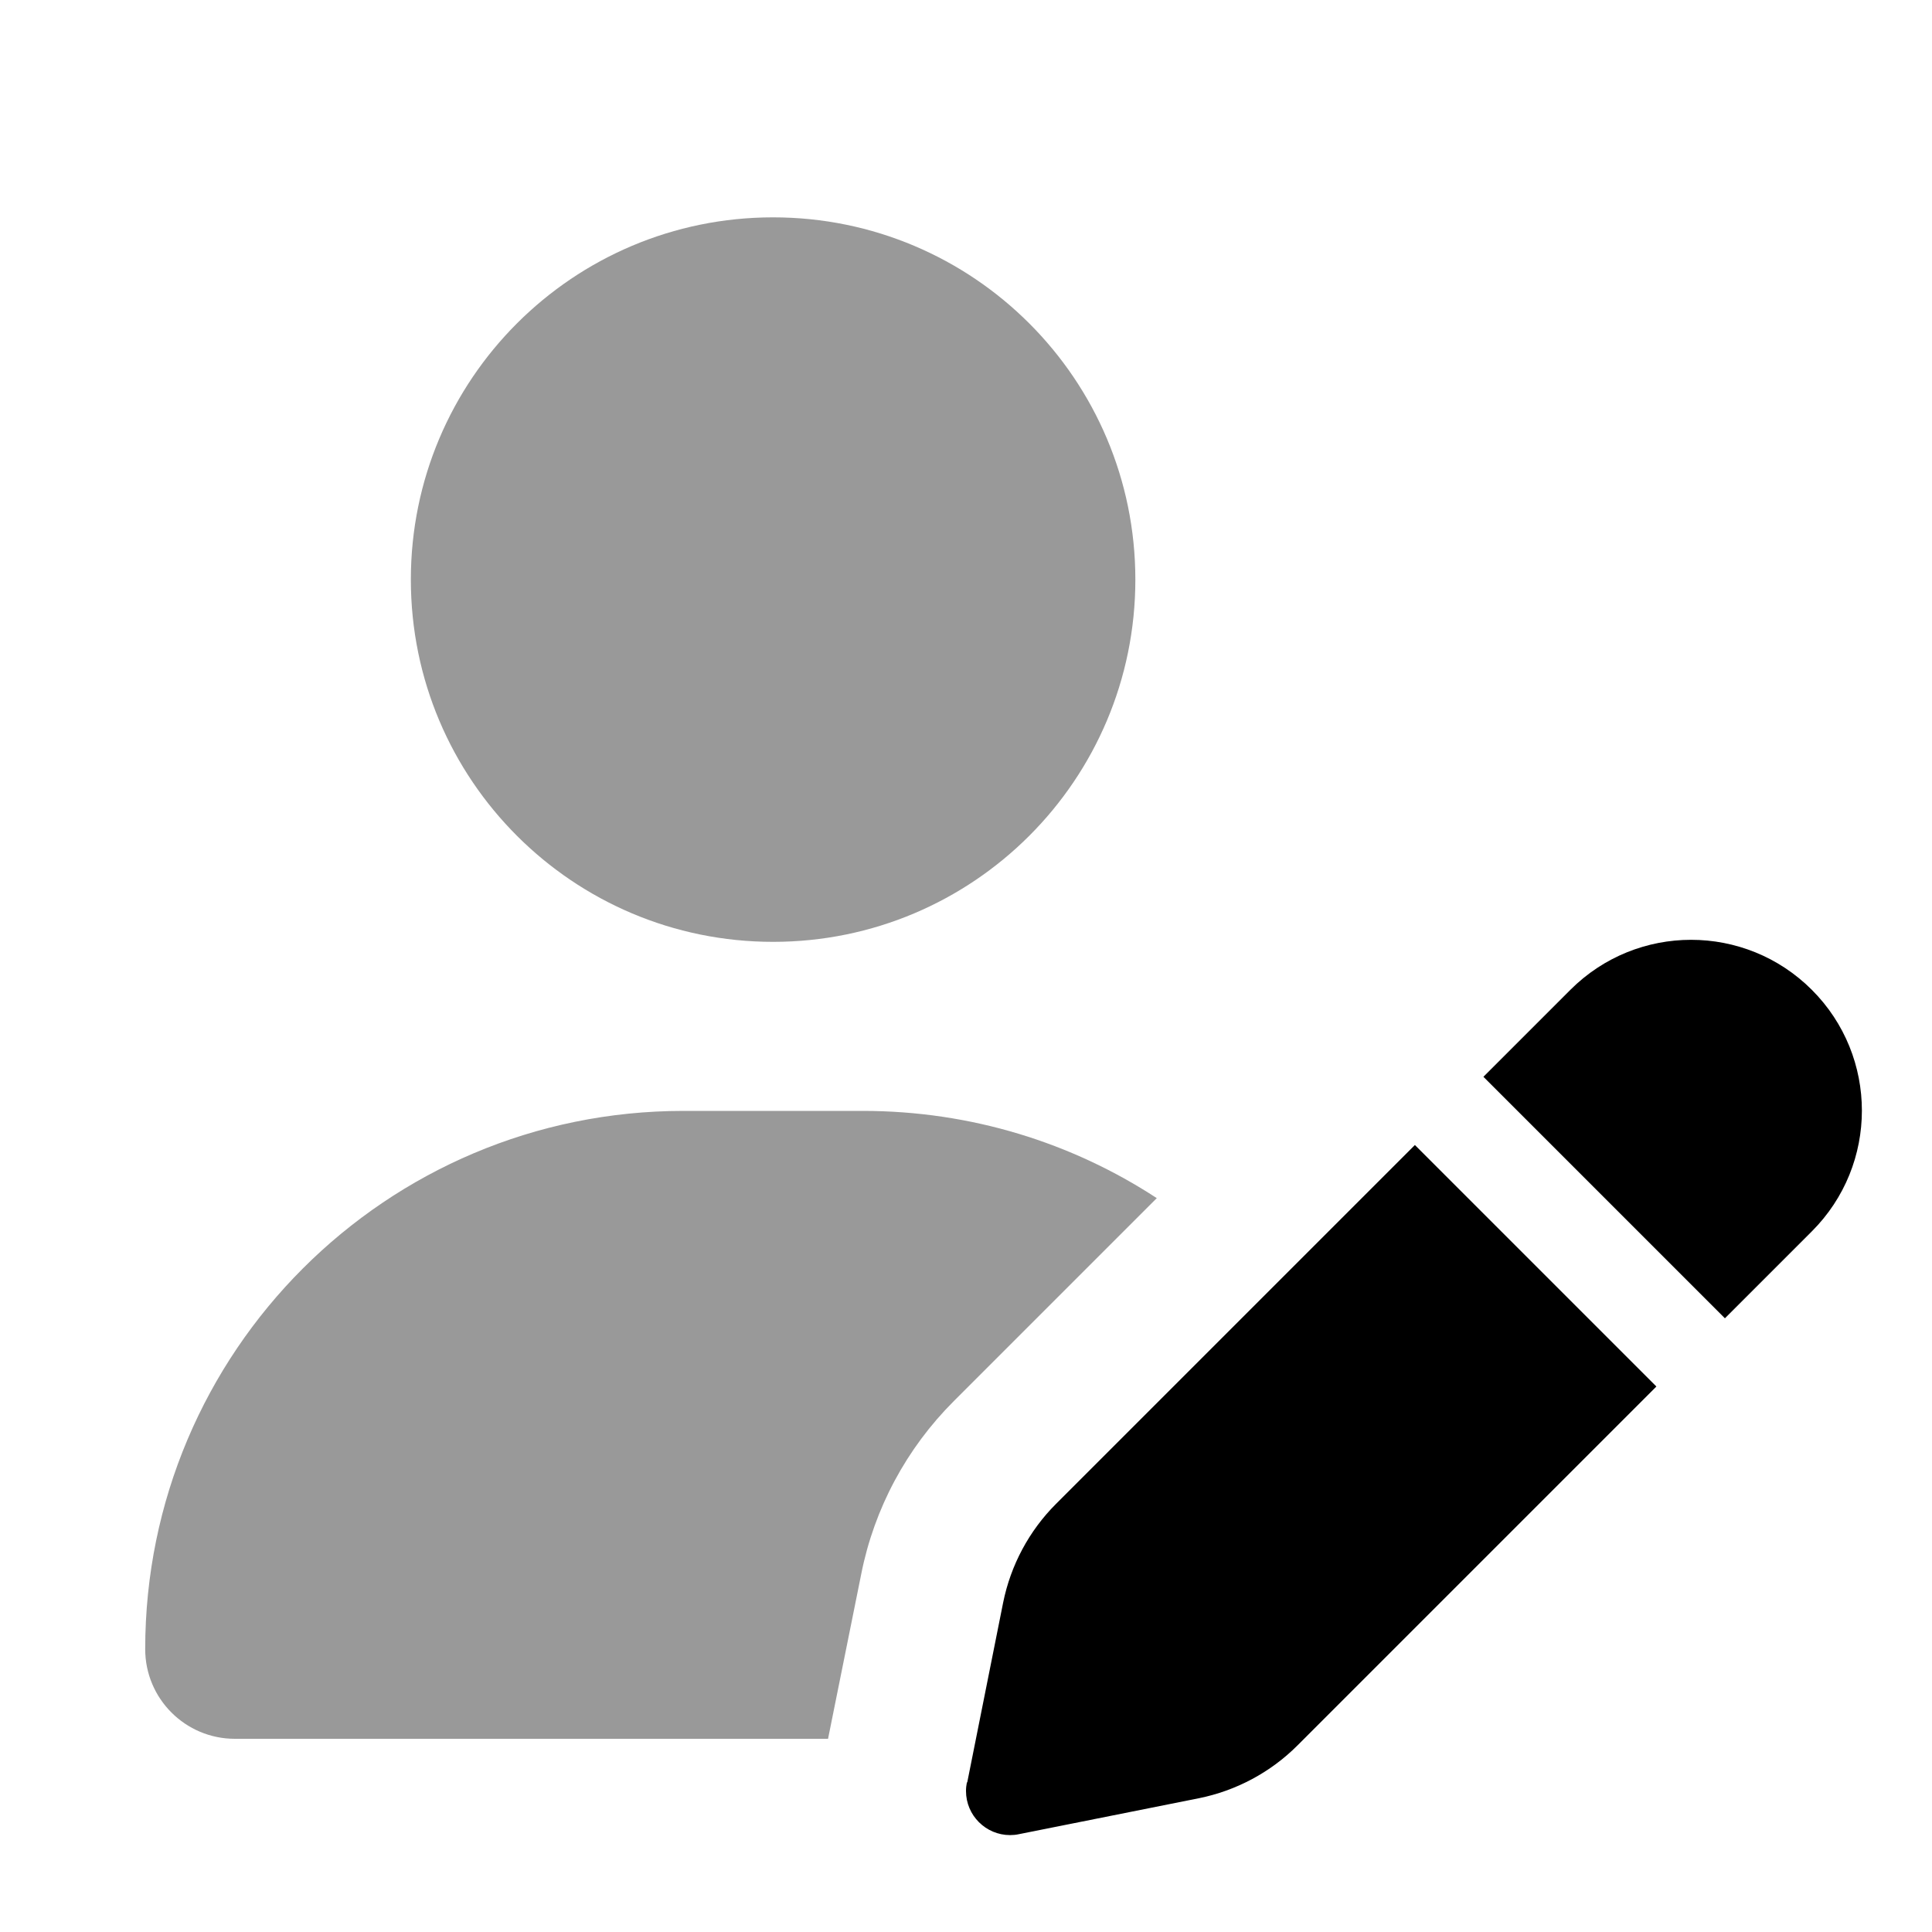
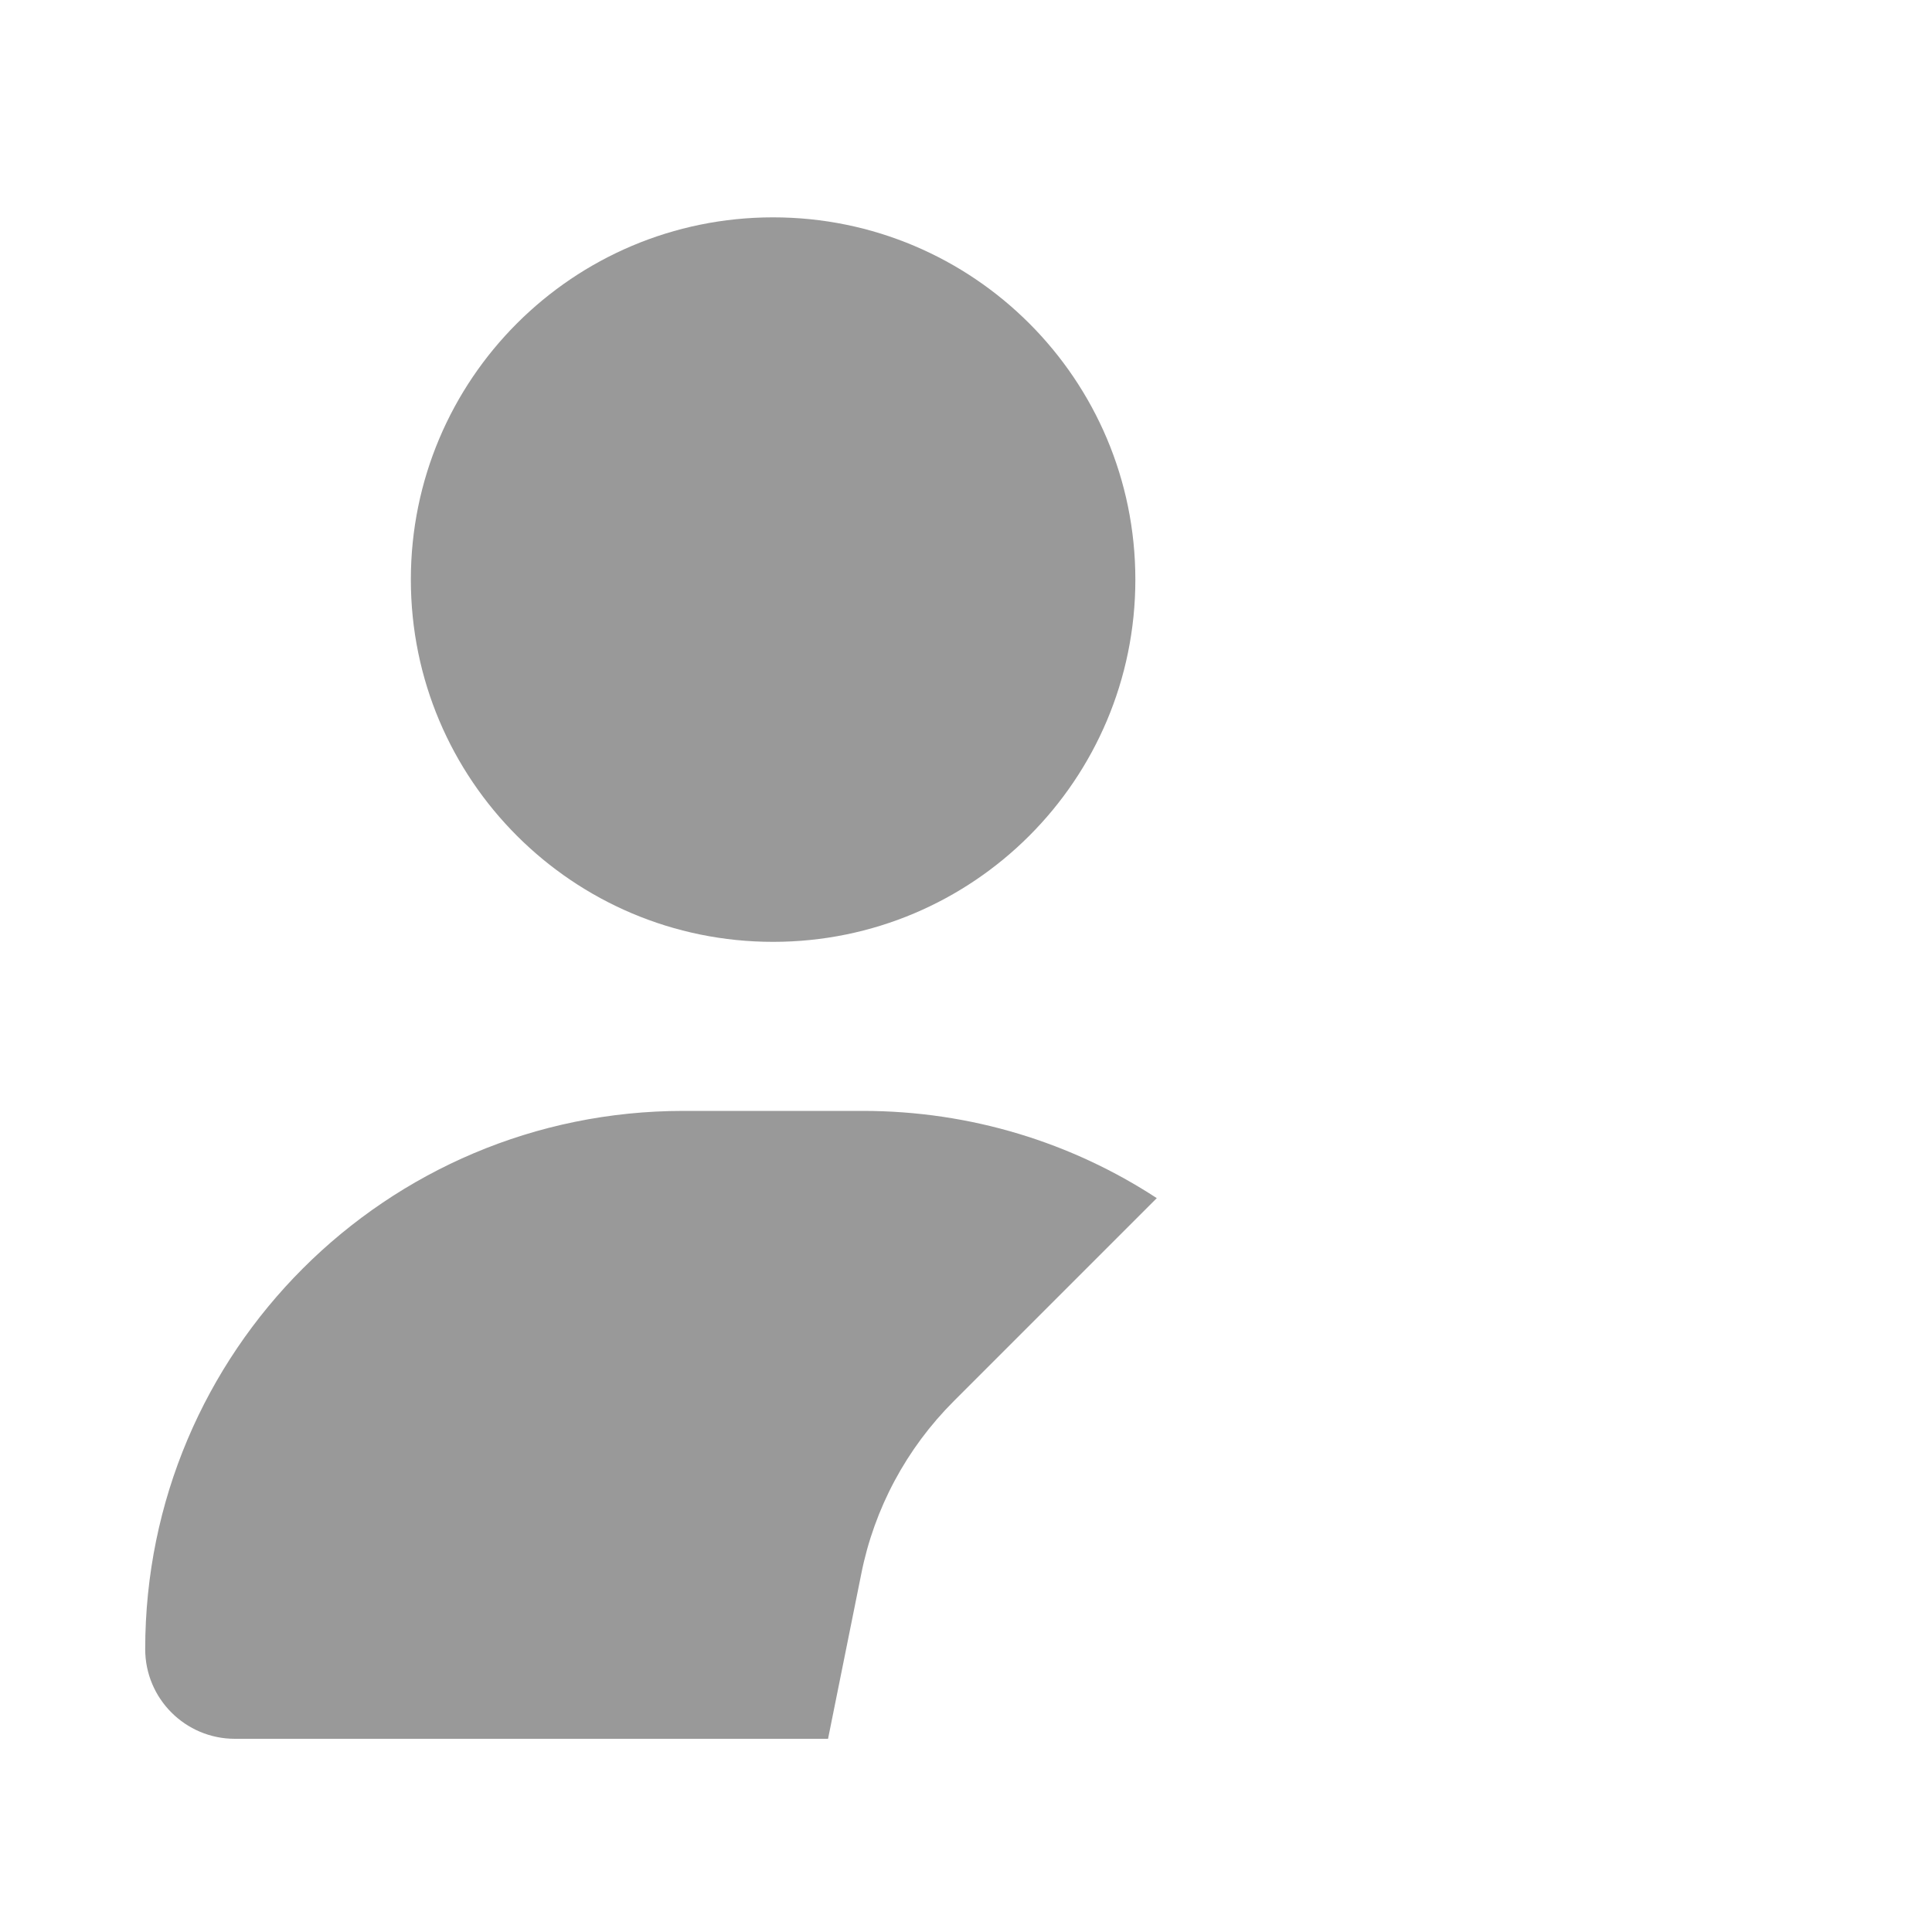
<svg xmlns="http://www.w3.org/2000/svg" viewBox="0 0 640 640">
  <path opacity=".4" fill="currentColor" d="M48.1 546.3C48.1 447.8 127.9 368 226.4 368L285.8 368C321.7 368 355.2 378.6 383.2 396.9L315.9 464.2C300.3 479.8 289.6 499.7 285.3 521.4L274.3 576L77.8 576C61.4 576 48.1 562.7 48.1 546.3zM376.1 192C376.1 258.3 322.4 312 256.1 312C189.8 312 136.1 258.3 136.1 192C136.1 125.7 189.8 72 256.1 72C322.4 72 376.1 125.7 376.1 192z" />
-   <path fill="currentColor" d="M320.4 590.5L332.3 530.9C334.8 518.5 340.9 507.1 349.8 498.2L468.7 379.3L548.7 459.3L429.8 578.2C420.9 587.1 409.5 593.2 397.1 595.7L337.5 607.6C336.6 607.8 335.6 607.9 334.6 607.9C326.6 607.9 320 601.4 320 593.3C320 592.3 320.1 591.4 320.3 590.4zM571.4 436.7L491.4 356.7L520.2 327.9C542.3 305.8 578.1 305.8 600.2 327.9C622.3 350 622.3 385.8 600.2 407.9L571.4 436.7z" />
</svg>